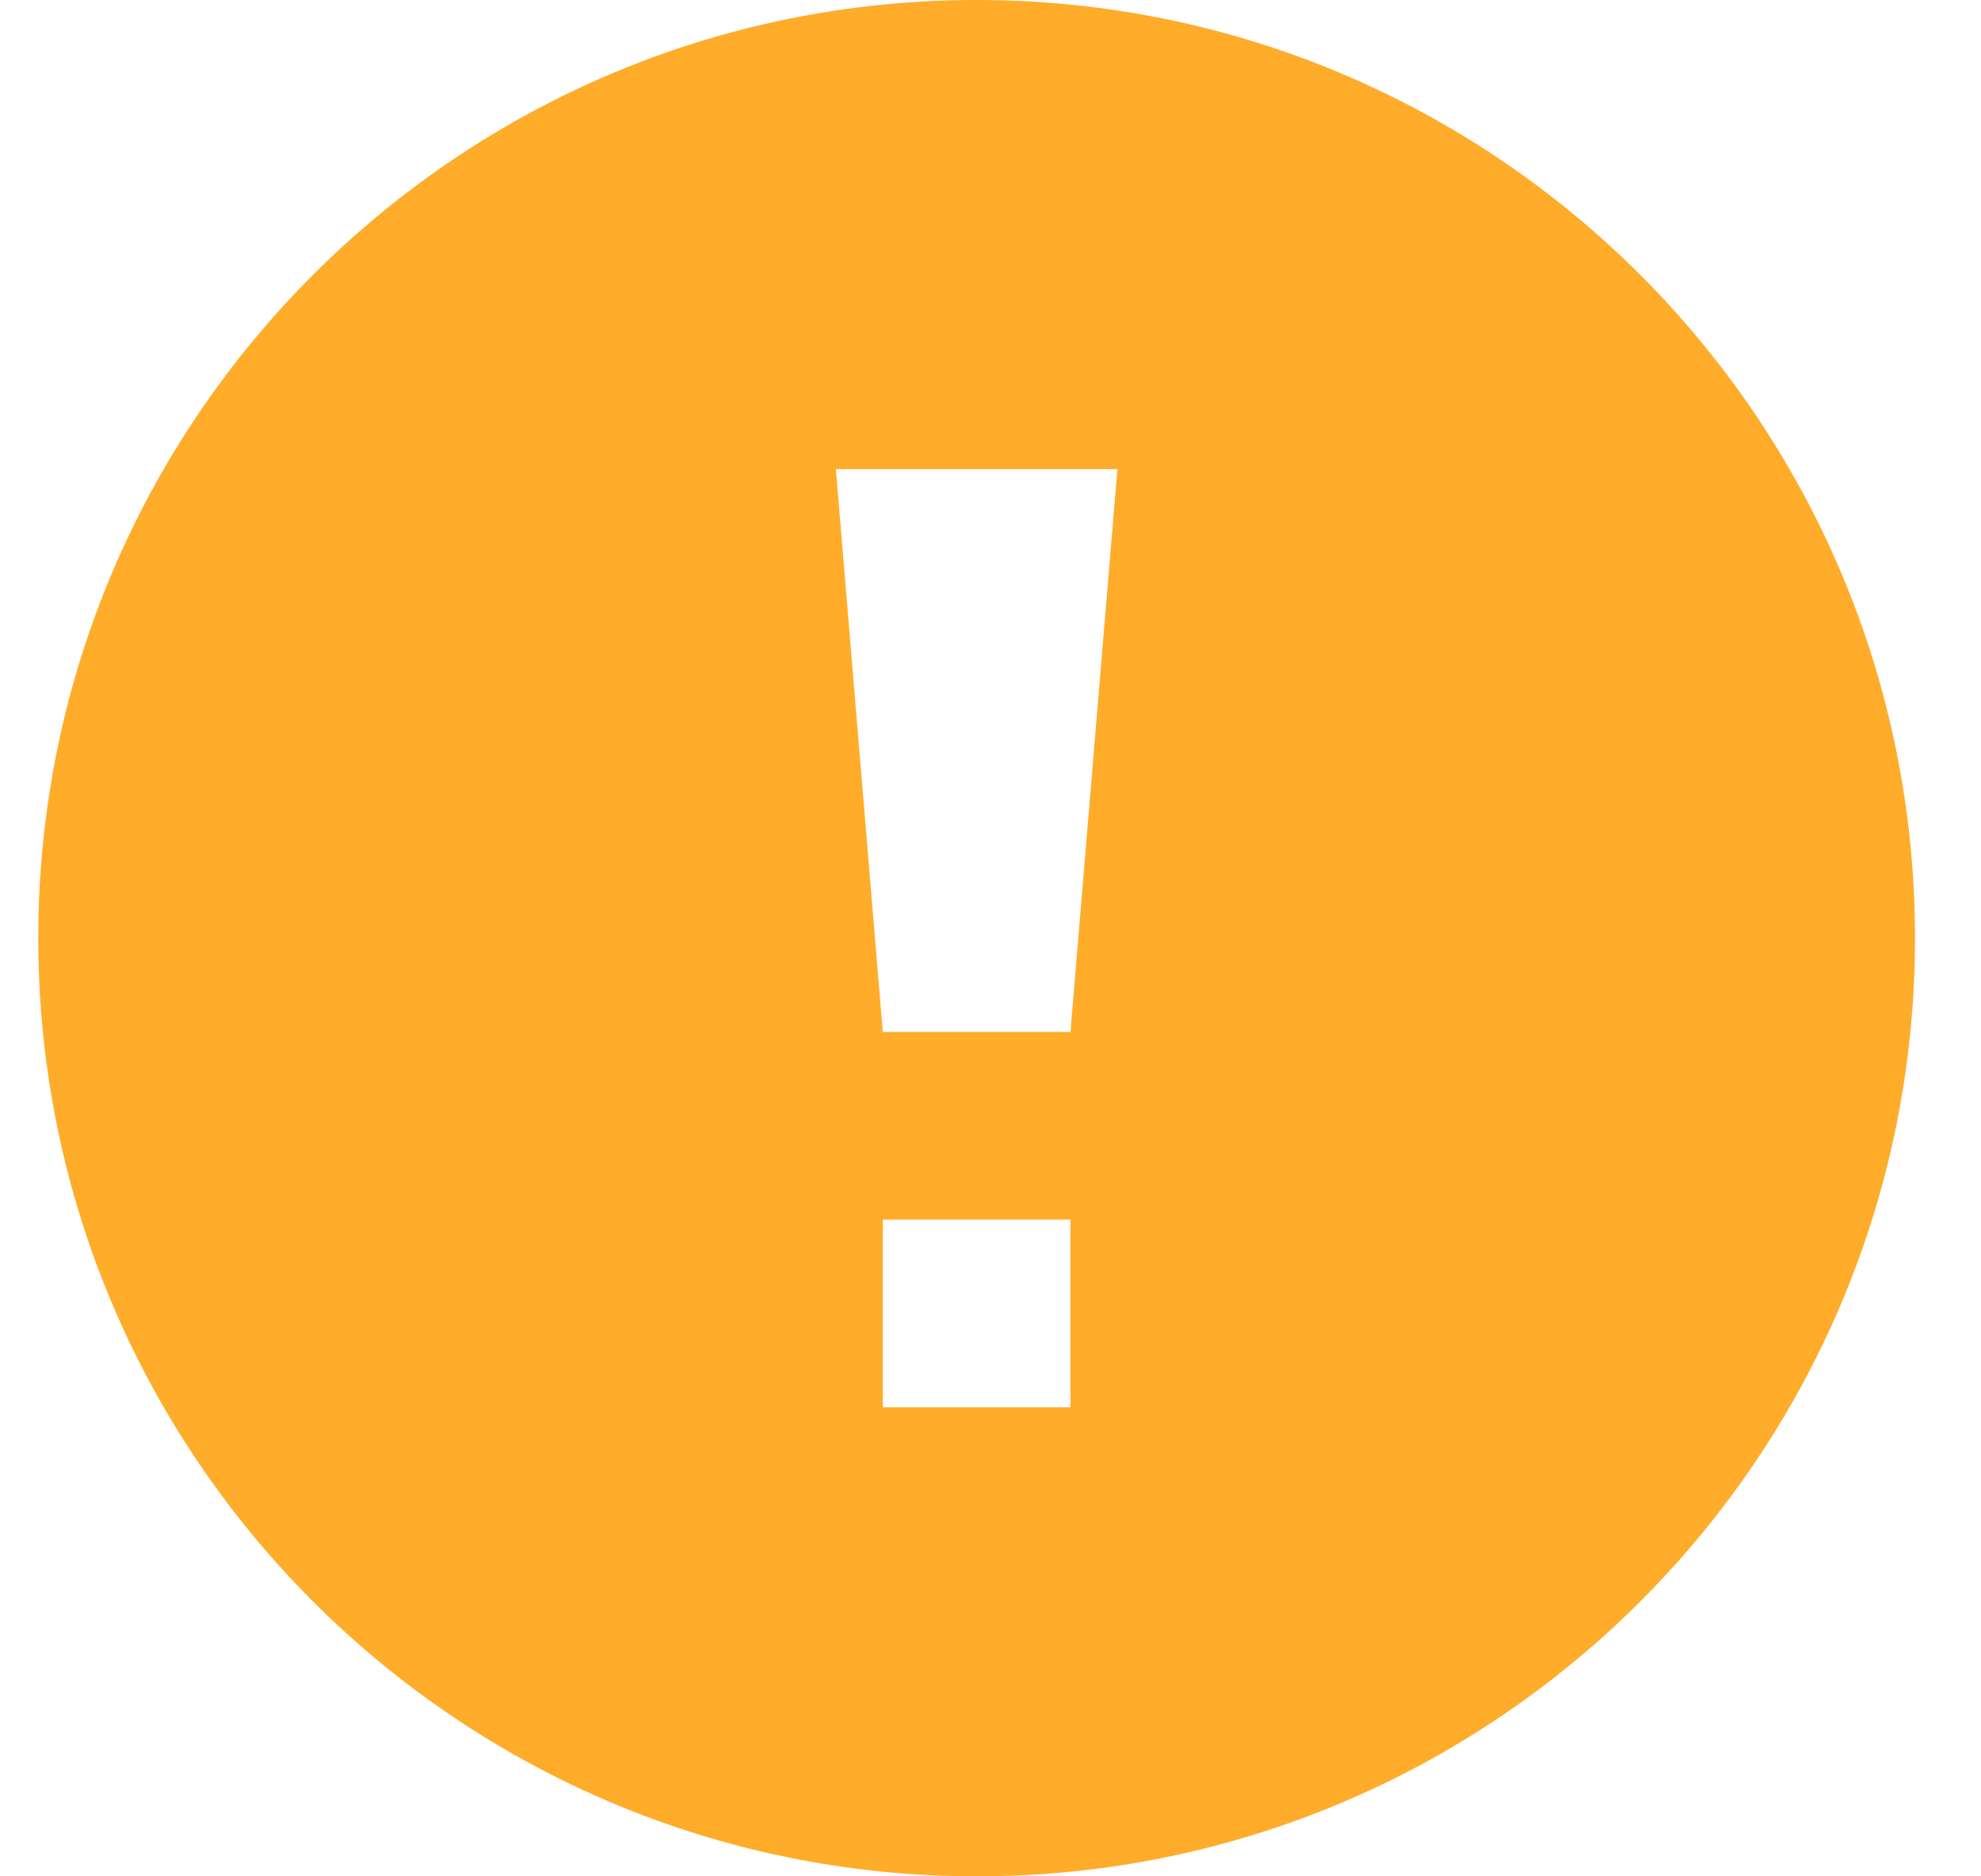
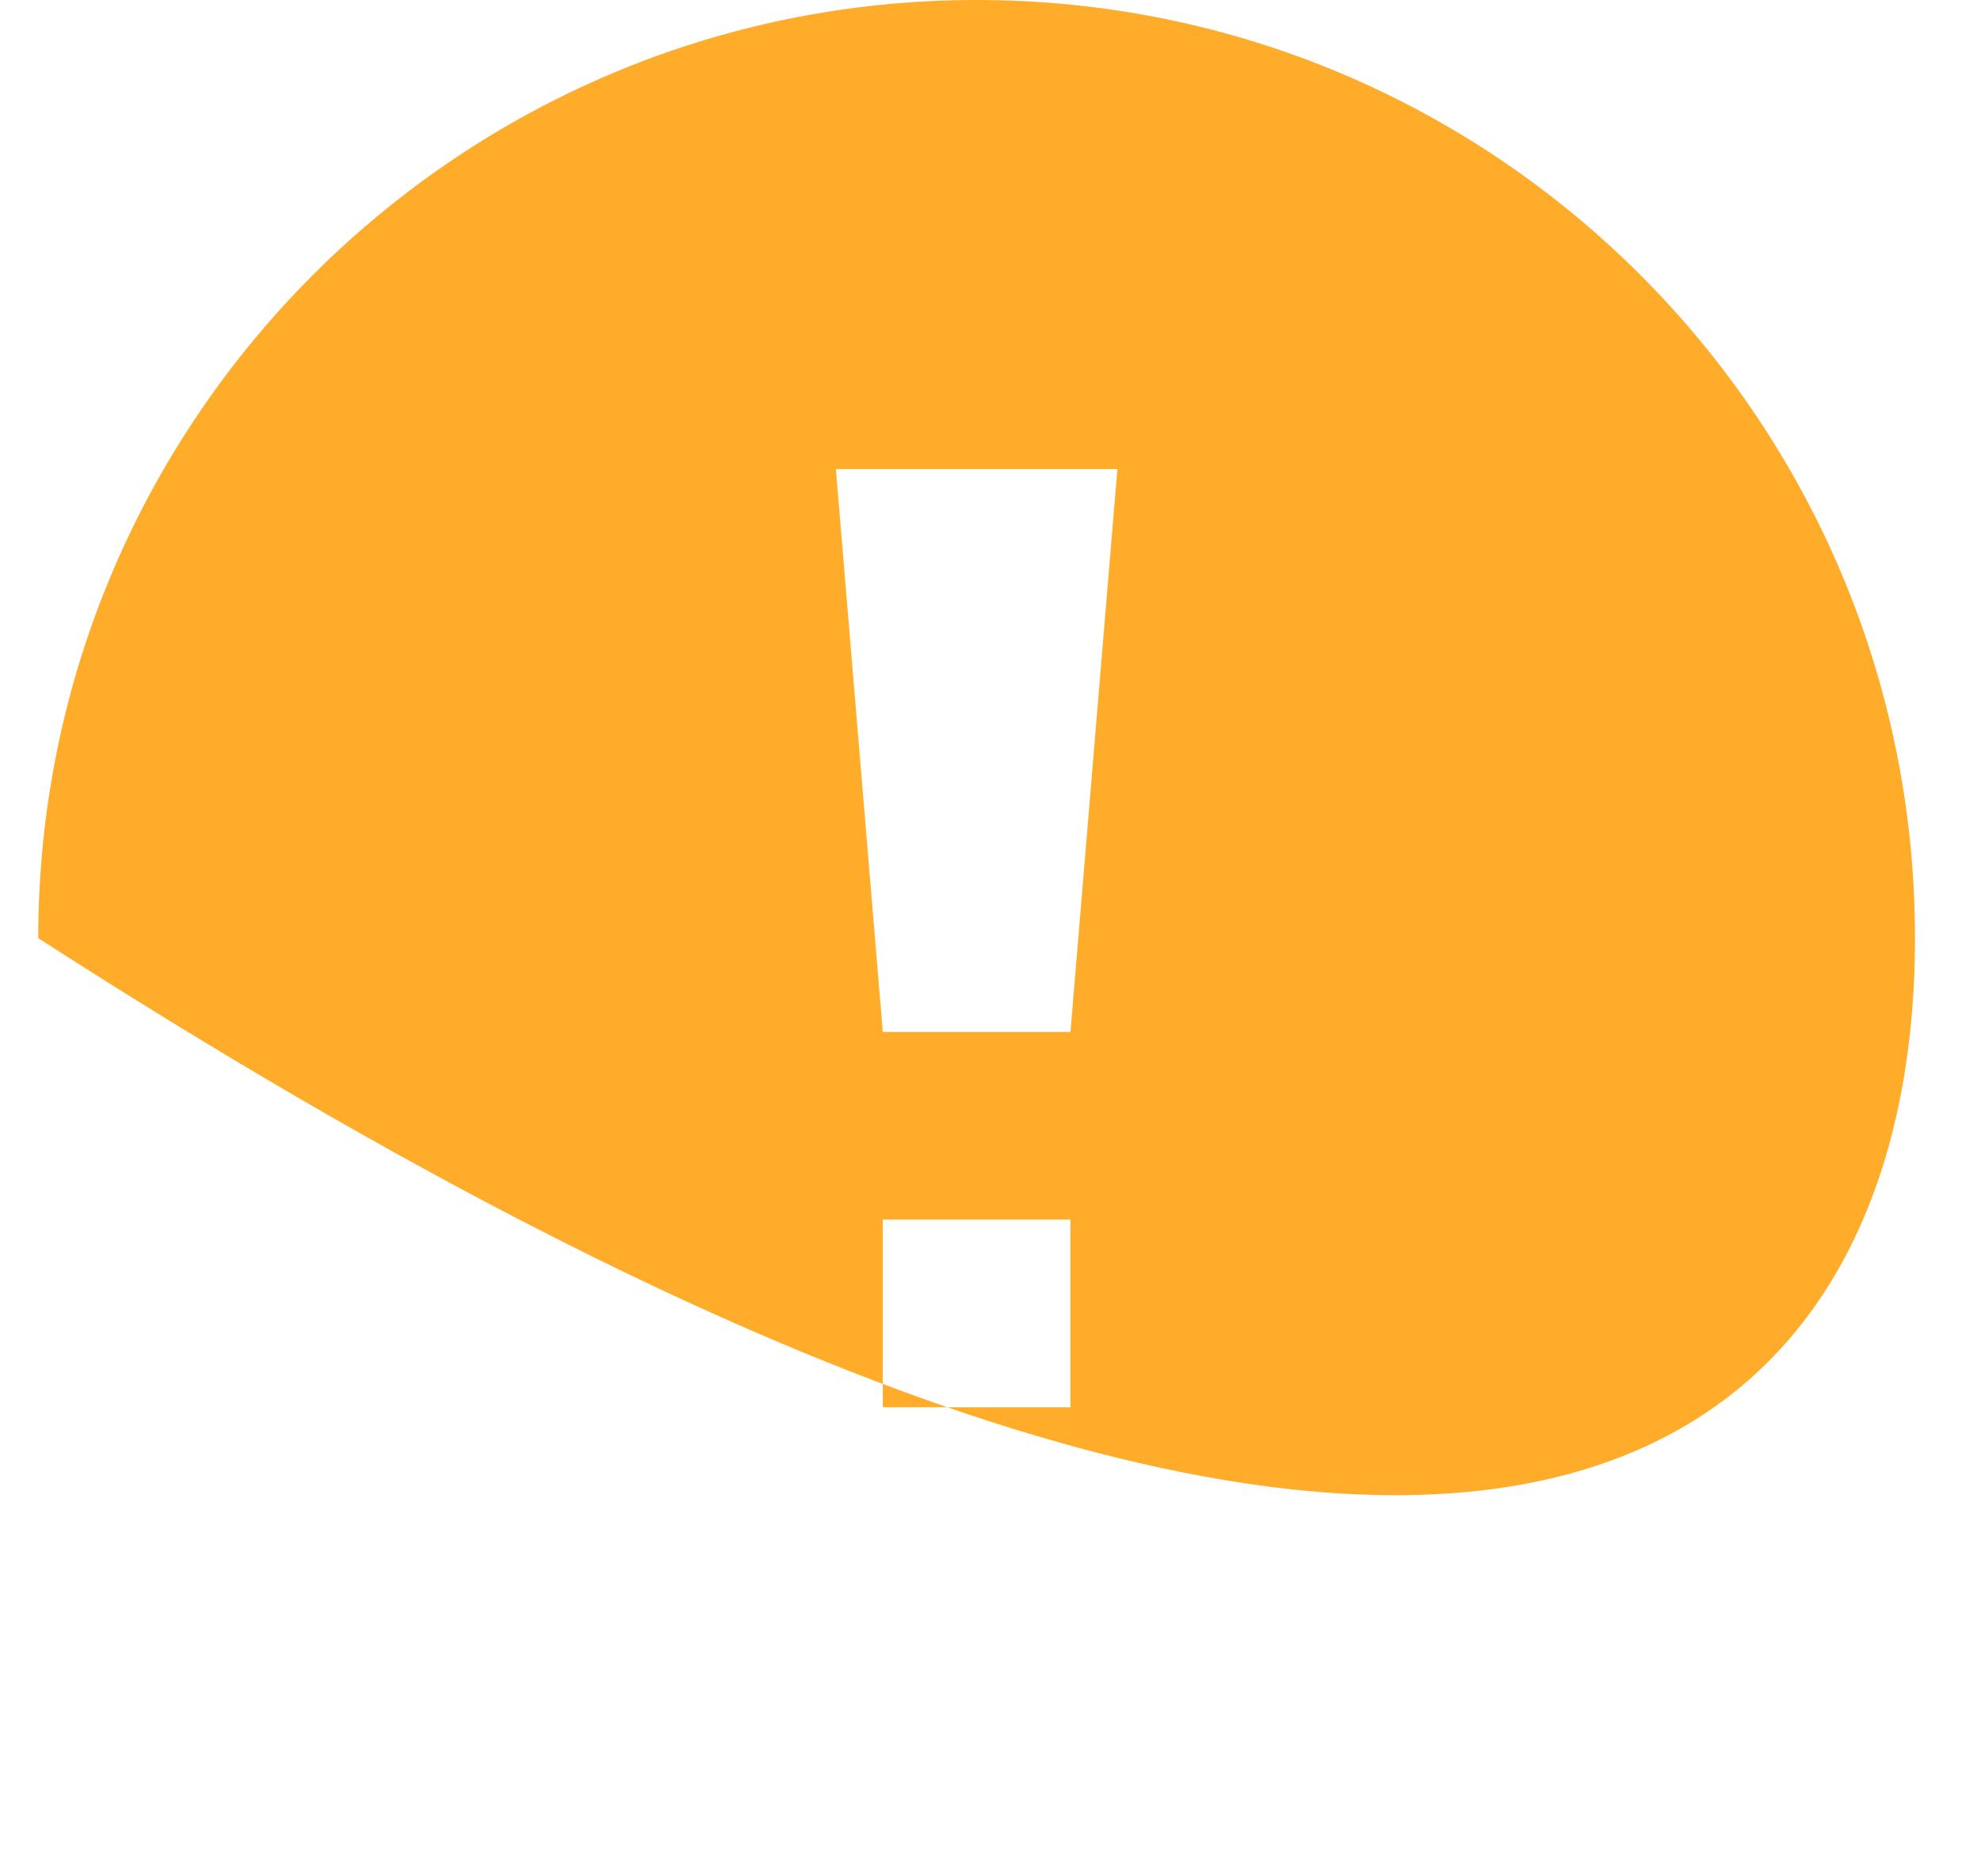
<svg xmlns="http://www.w3.org/2000/svg" width="19" height="18" viewBox="0 0 19 18" fill="none">
-   <path d="M9.367 0C4.396 0 0.367 4.029 0.367 9C0.367 13.971 4.396 18 9.367 18C14.338 18 18.367 13.971 18.367 9C18.367 4.029 14.338 0 9.367 0ZM10.267 13.5H8.467V11.7H10.267V13.5ZM10.267 9.9H8.467L8.017 4.5H10.717L10.267 9.9Z" fill="#FFAC2A" />
+   <path d="M9.367 0C4.396 0 0.367 4.029 0.367 9C14.338 18 18.367 13.971 18.367 9C18.367 4.029 14.338 0 9.367 0ZM10.267 13.5H8.467V11.7H10.267V13.5ZM10.267 9.9H8.467L8.017 4.5H10.717L10.267 9.9Z" fill="#FFAC2A" />
</svg>